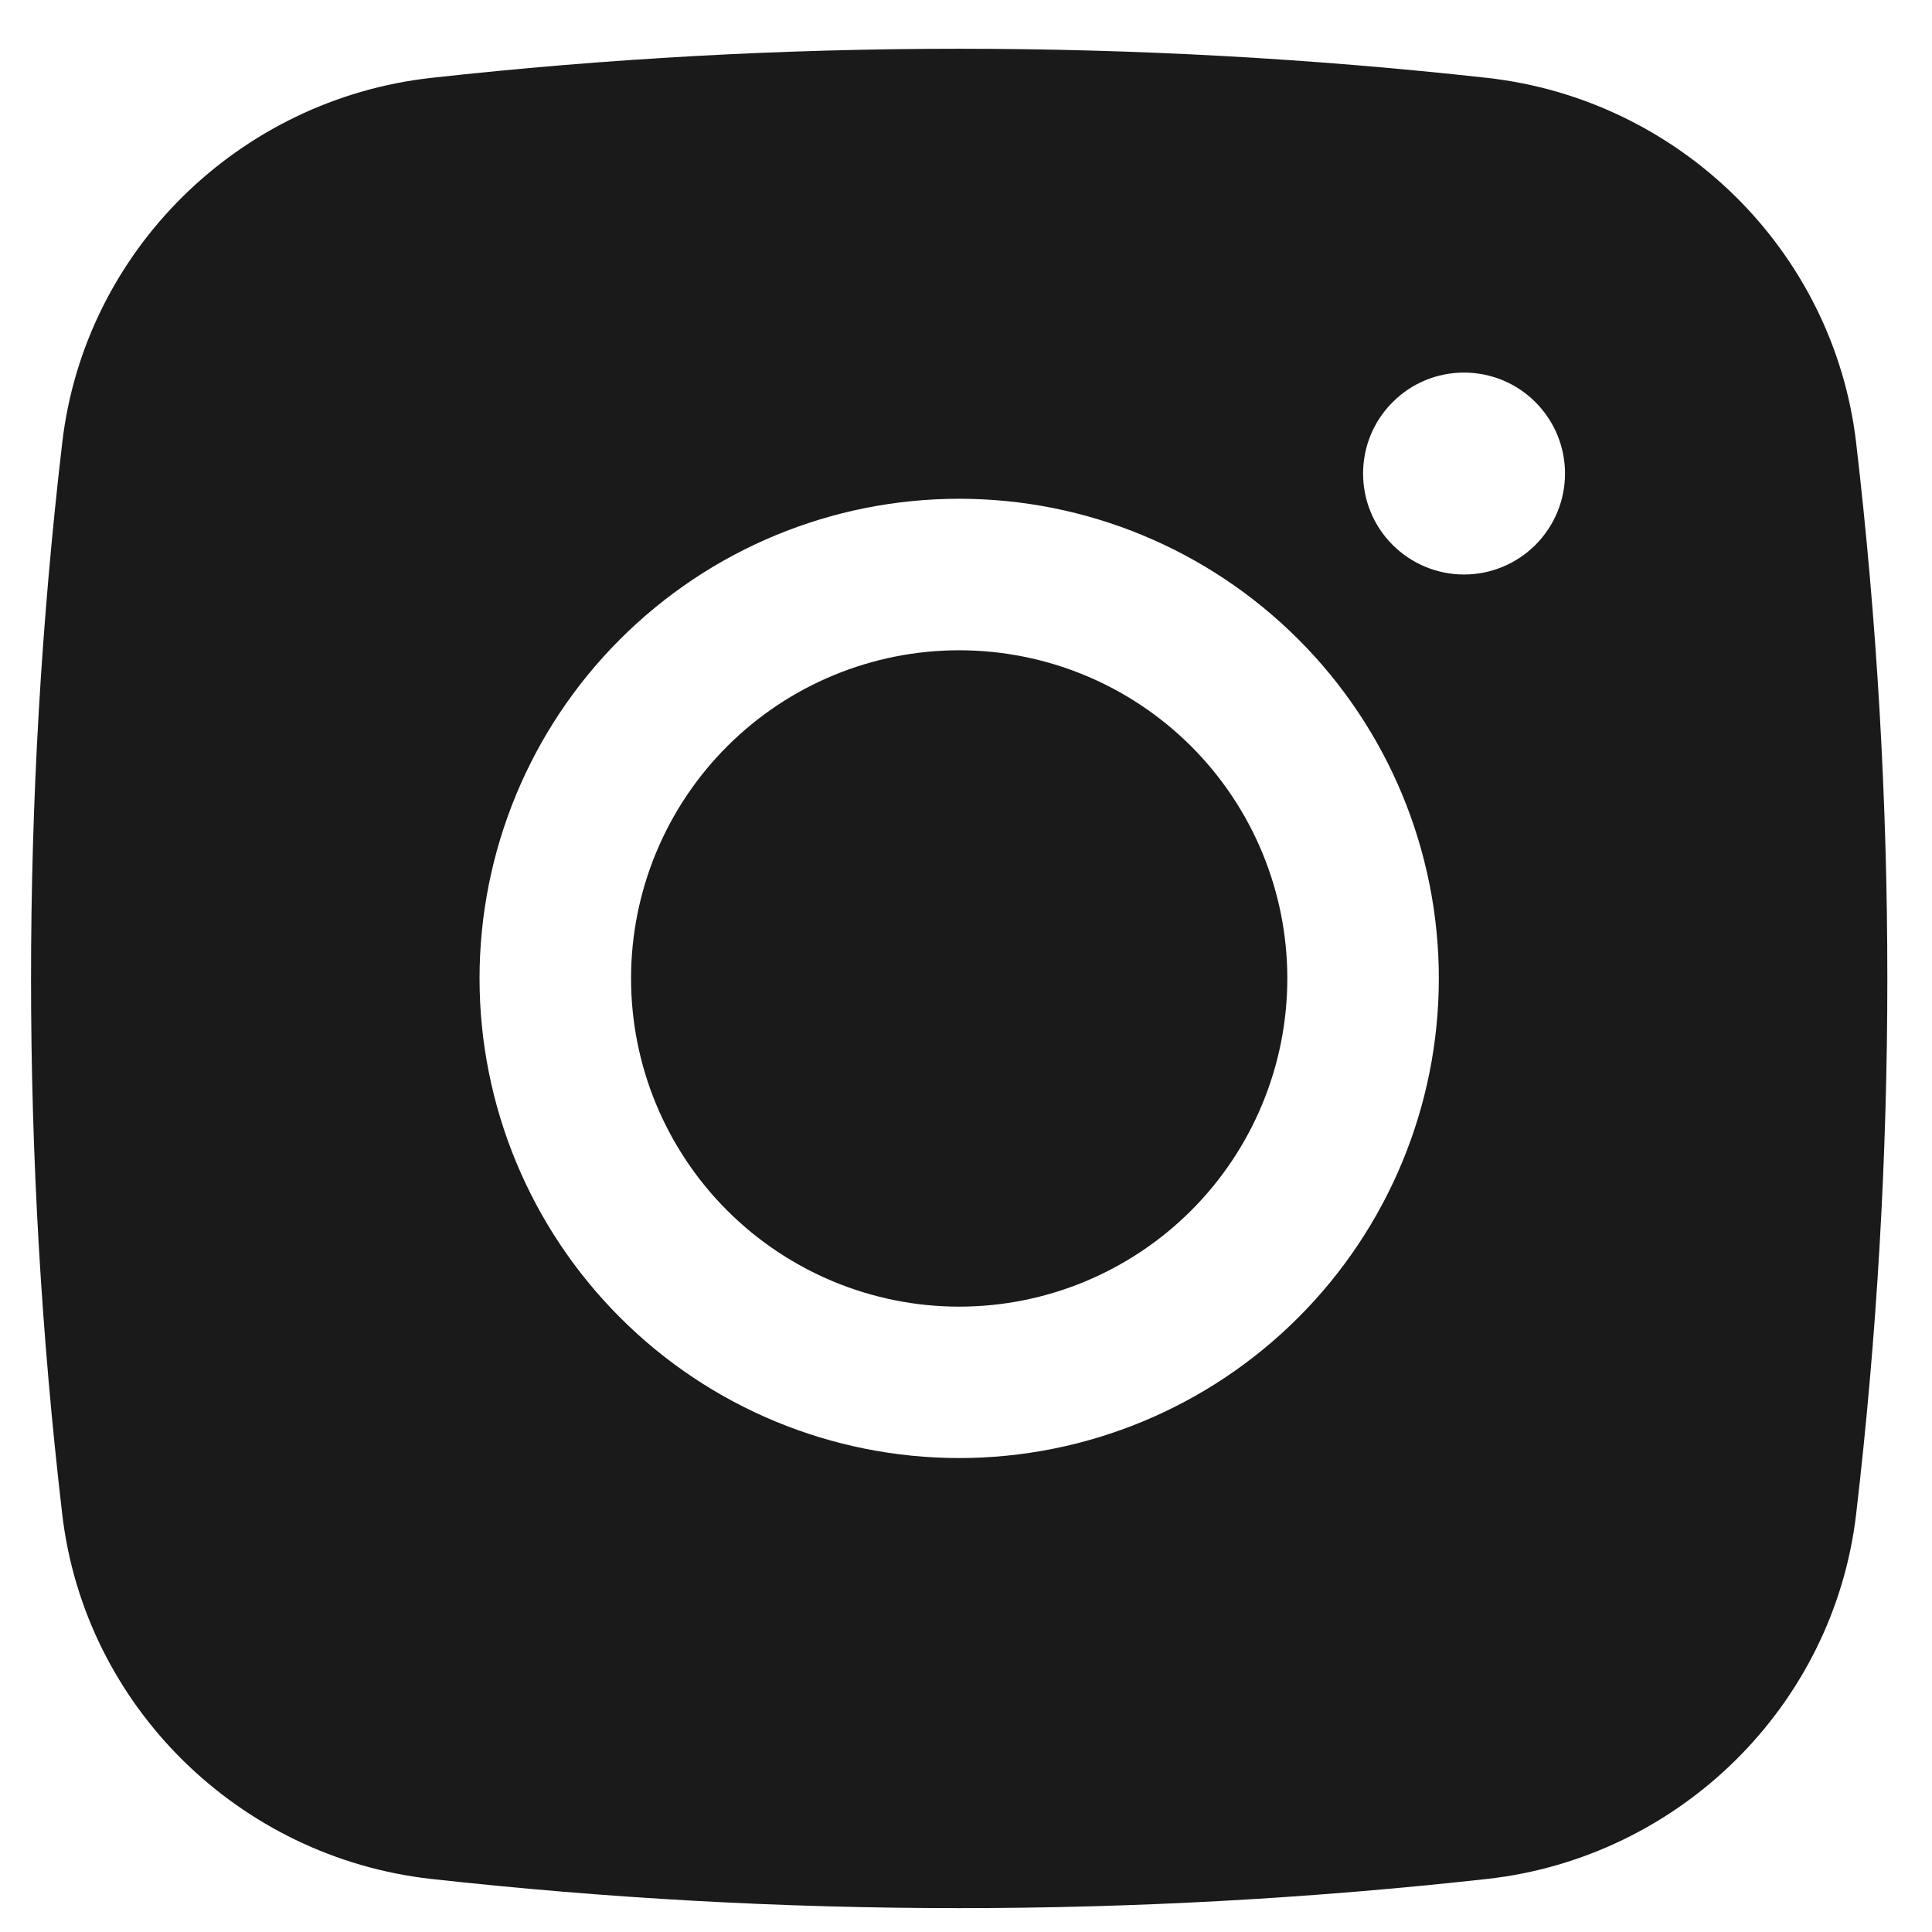
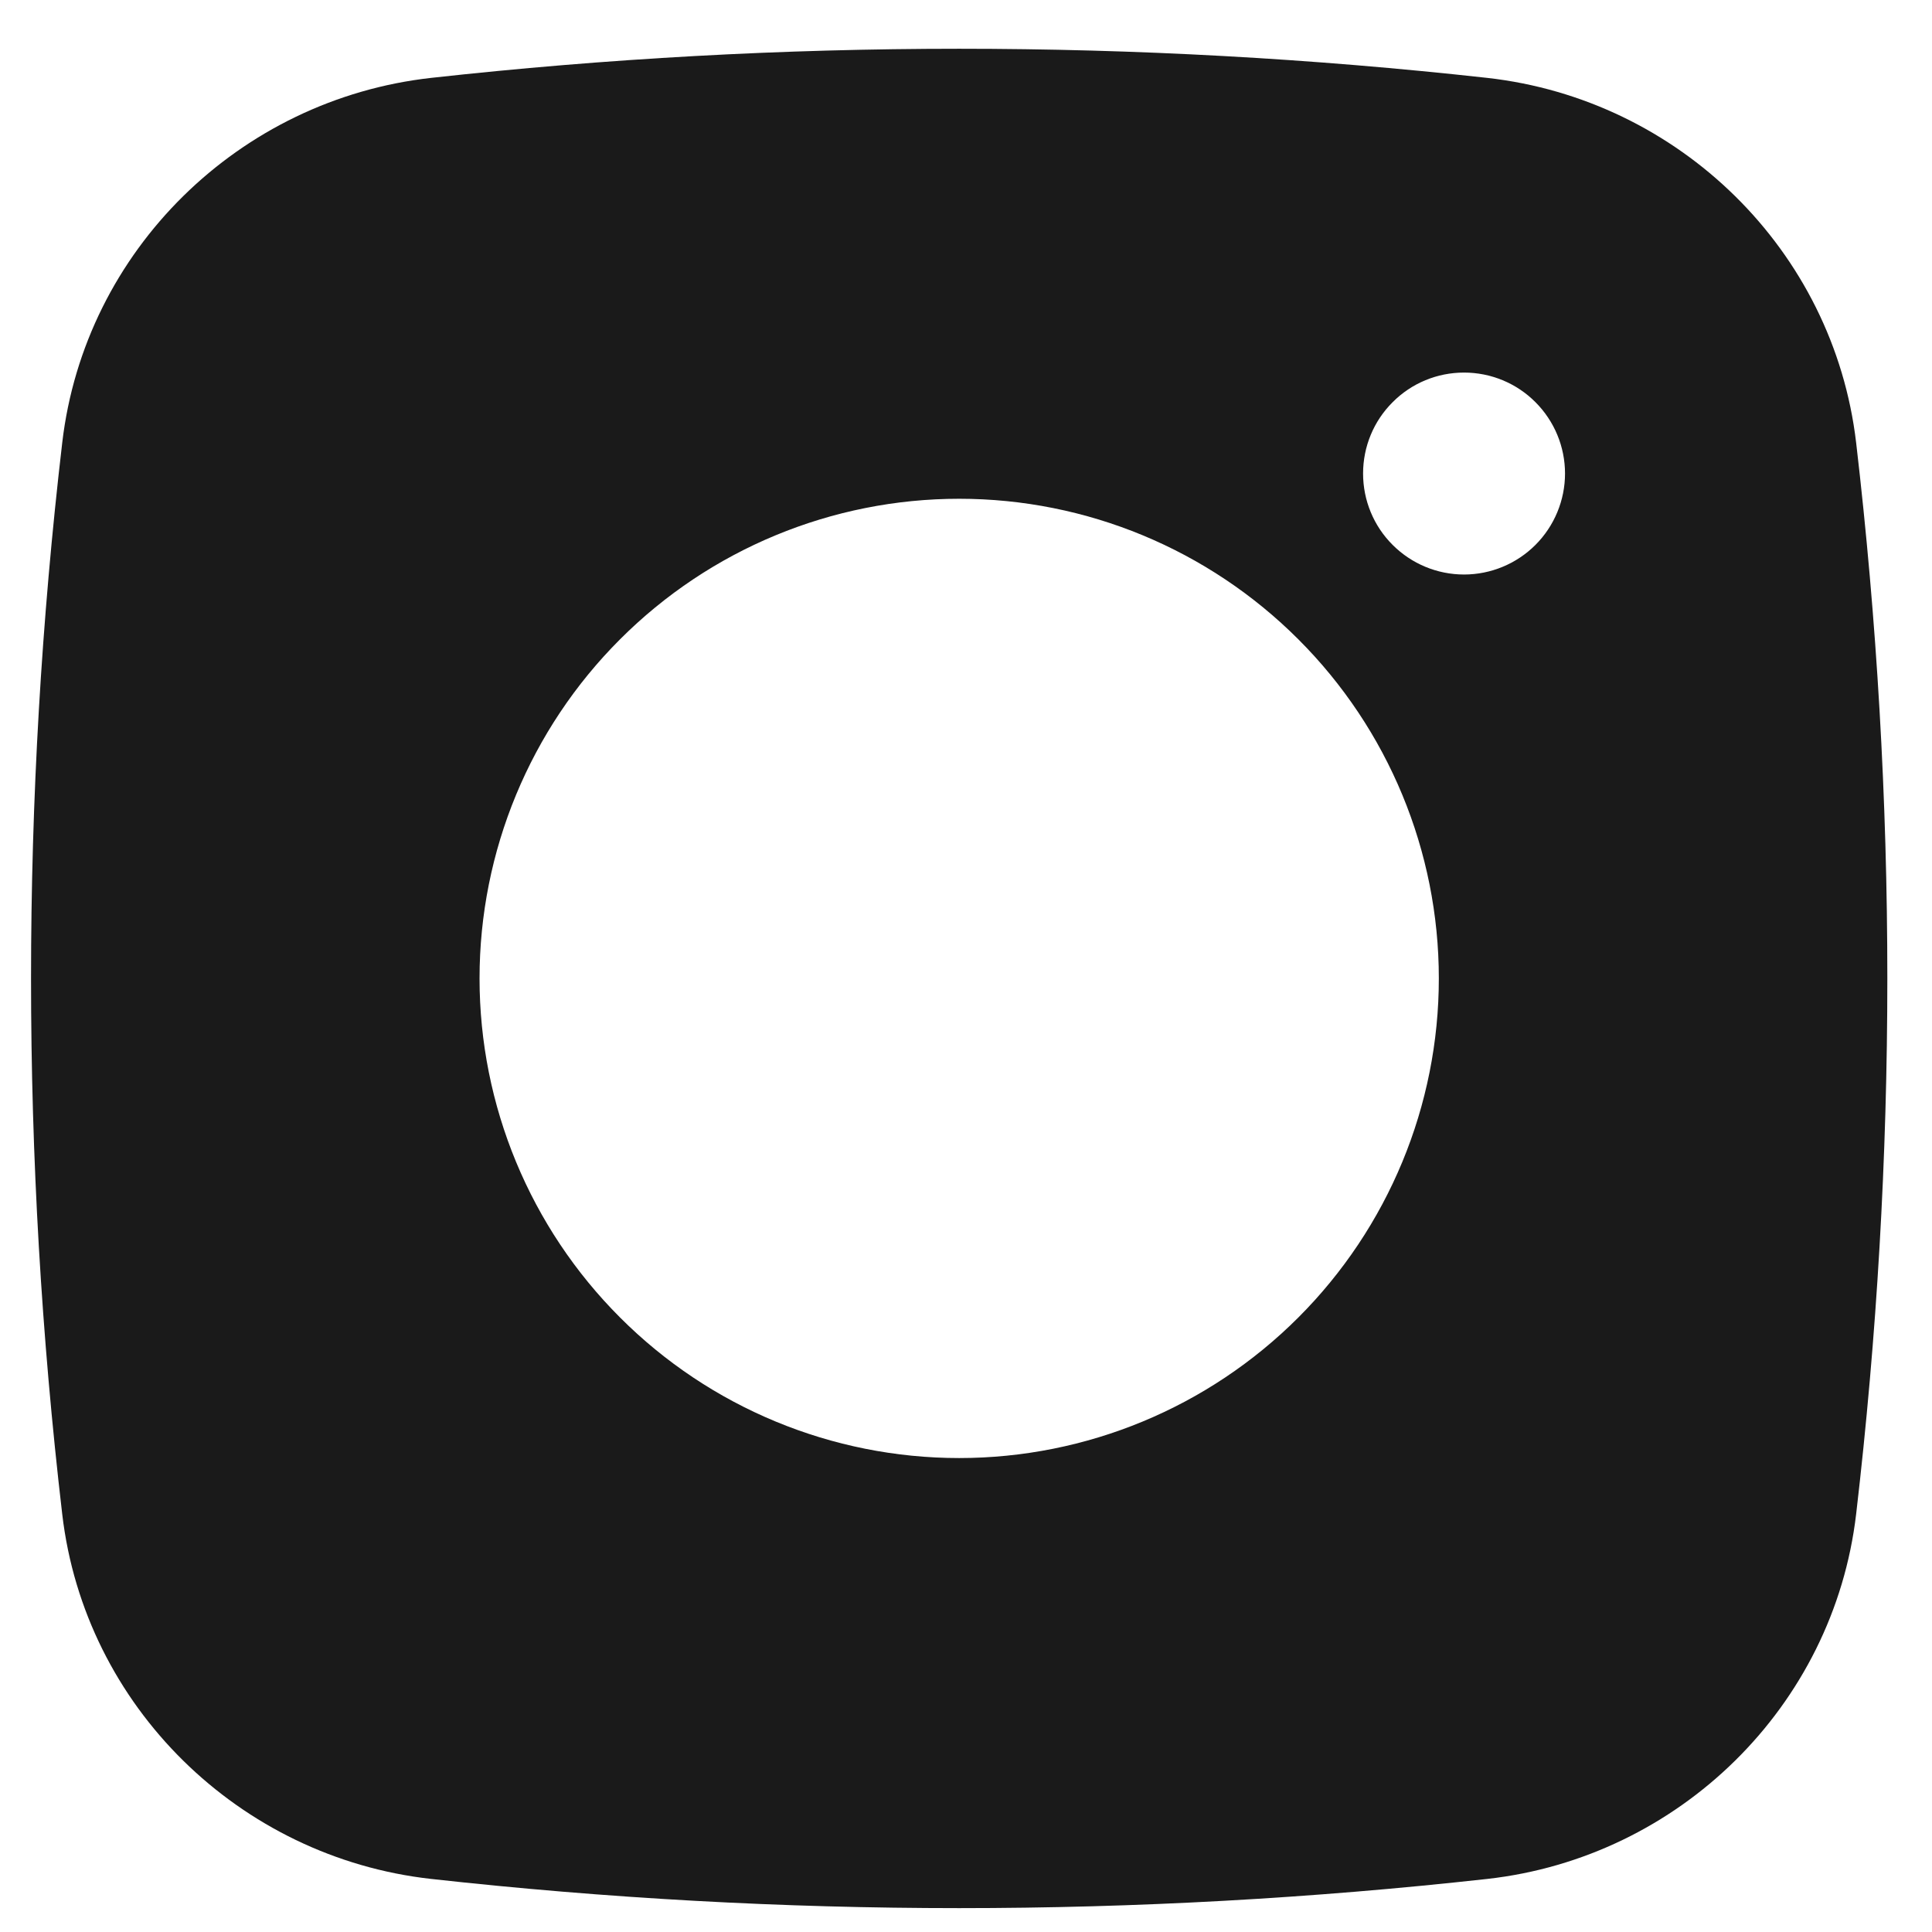
<svg xmlns="http://www.w3.org/2000/svg" width="19" height="19" viewBox="0 0 19 19" fill="none">
-   <path d="M9.433 6.395C8.577 6.395 7.756 6.735 7.151 7.34C6.546 7.945 6.206 8.766 6.206 9.622C6.206 10.478 6.546 11.299 7.151 11.904C7.756 12.509 8.577 12.85 9.433 12.85C10.289 12.85 11.11 12.509 11.715 11.904C12.32 11.299 12.66 10.478 12.66 9.622C12.66 8.766 12.32 7.945 11.715 7.34C11.11 6.735 10.289 6.395 9.433 6.395Z" fill="#1A1A1A" />
  <path fill-rule="evenodd" clip-rule="evenodd" d="M4.239 0.766C7.691 0.384 11.175 0.384 14.626 0.766C16.512 0.977 18.032 2.461 18.254 4.354C18.663 7.854 18.663 11.39 18.254 14.89C18.032 16.782 16.512 18.267 14.627 18.478C11.175 18.861 7.691 18.861 4.239 18.478C2.354 18.267 0.833 16.782 0.612 14.891C0.203 11.39 0.203 7.854 0.612 4.354C0.833 2.461 2.354 0.977 4.239 0.766ZM14.398 3.664C14.134 3.664 13.882 3.768 13.696 3.955C13.509 4.141 13.405 4.393 13.405 4.657C13.405 4.92 13.509 5.173 13.696 5.359C13.882 5.545 14.134 5.65 14.398 5.65C14.661 5.65 14.914 5.545 15.1 5.359C15.286 5.173 15.391 4.92 15.391 4.657C15.391 4.393 15.286 4.141 15.1 3.955C14.914 3.768 14.661 3.664 14.398 3.664ZM4.716 9.622C4.716 8.371 5.213 7.171 6.098 6.287C6.982 5.402 8.182 4.905 9.433 4.905C10.684 4.905 11.883 5.402 12.768 6.287C13.653 7.171 14.15 8.371 14.15 9.622C14.15 10.873 13.653 12.072 12.768 12.957C11.883 13.842 10.684 14.339 9.433 14.339C8.182 14.339 6.982 13.842 6.098 12.957C5.213 12.072 4.716 10.873 4.716 9.622Z" fill="#1A1A1A" />
</svg>